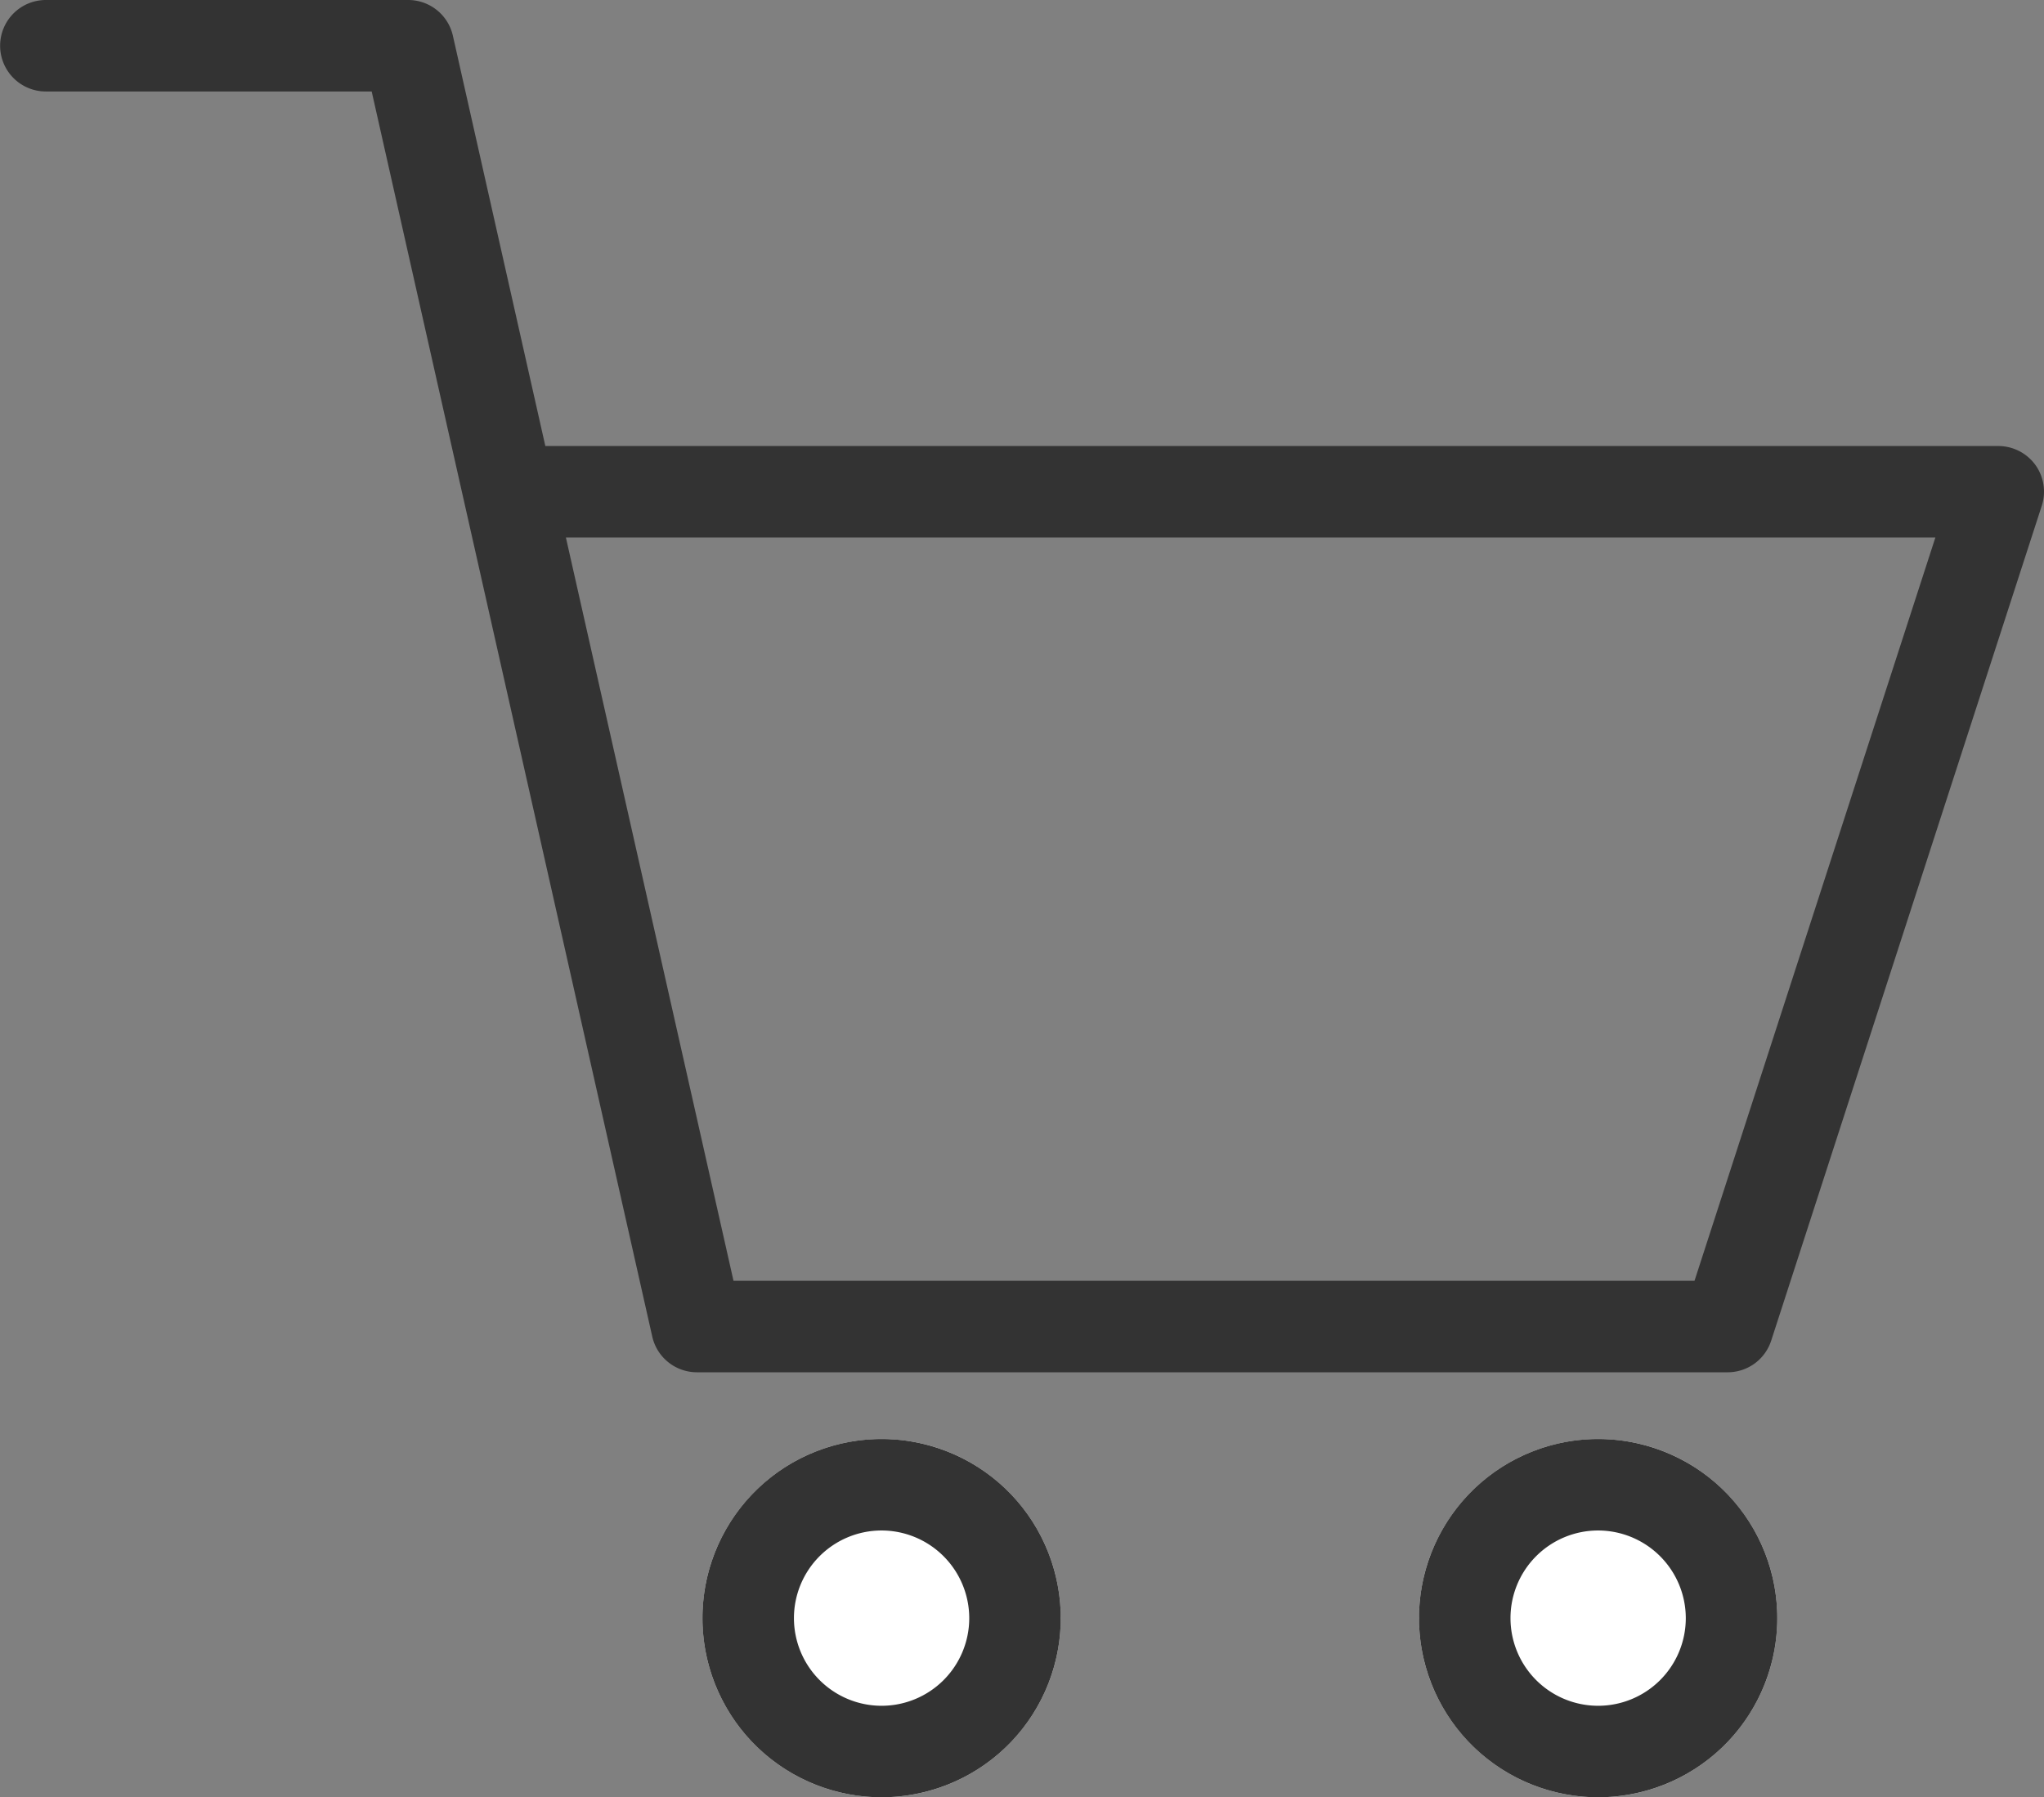
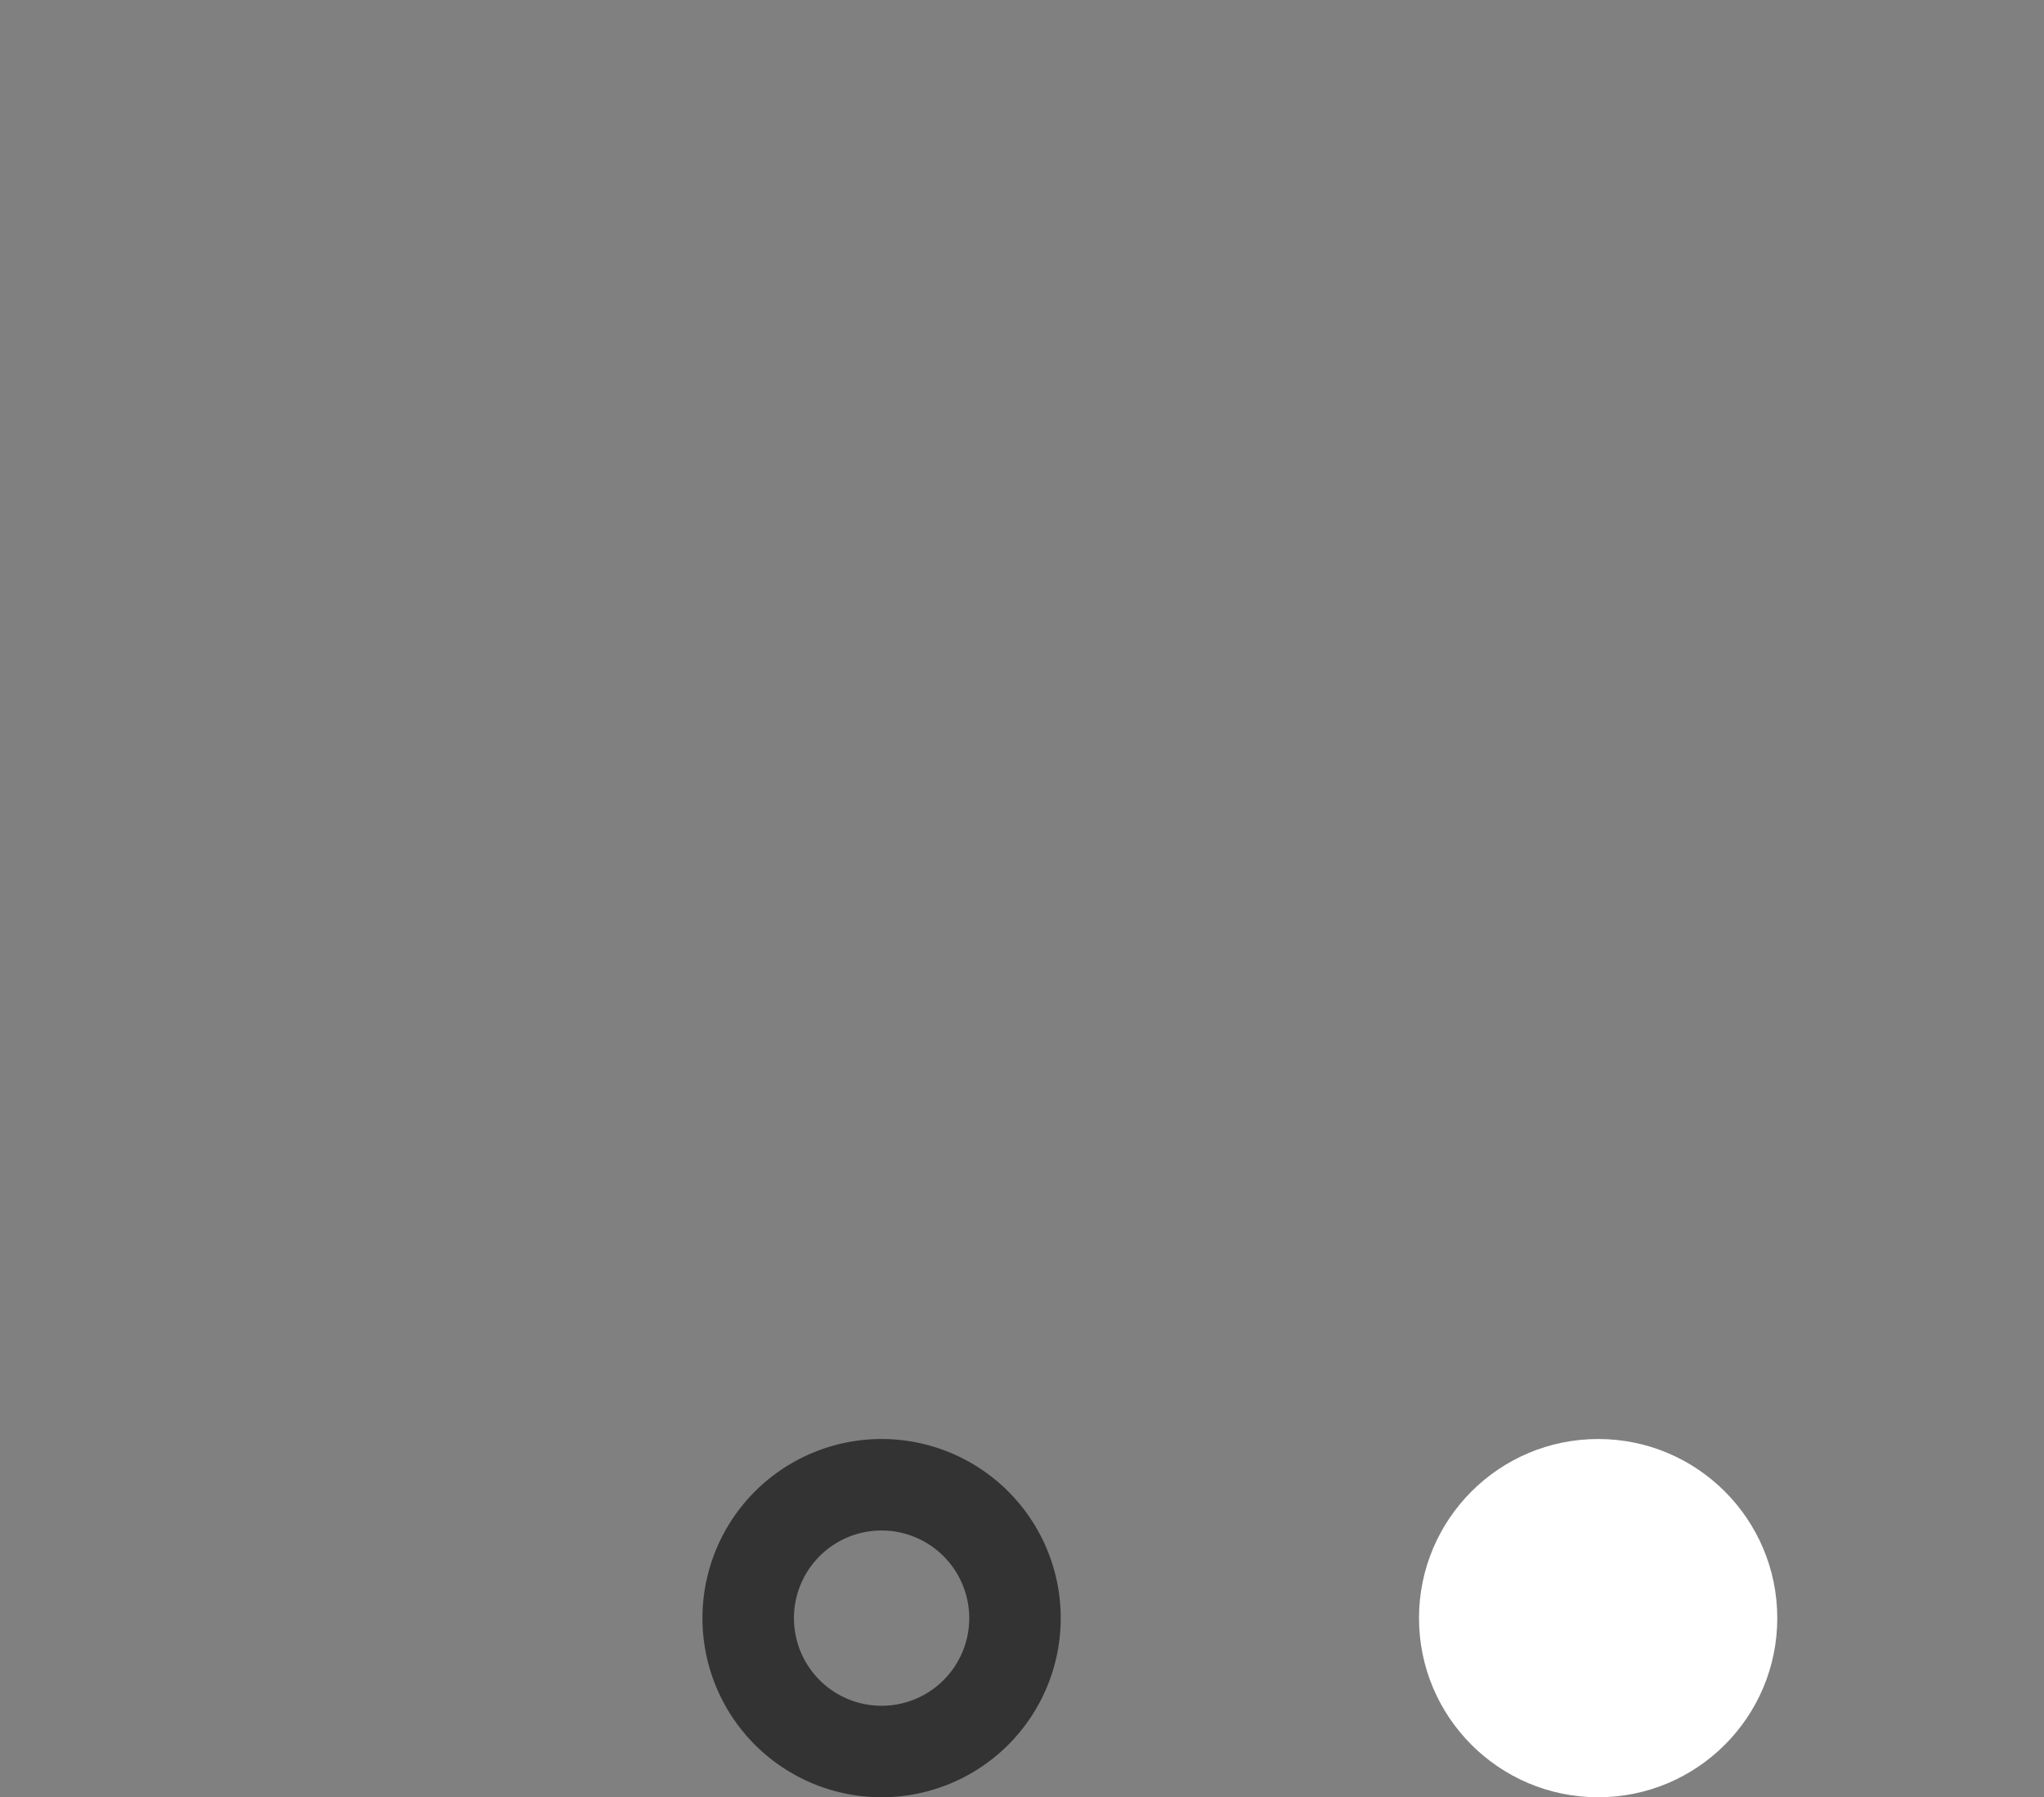
<svg xmlns="http://www.w3.org/2000/svg" width="33.512" height="29.468" viewBox="0 0 33.512 29.468">
  <rect x="0" y="0" width="33.512" height="29.468" fill="#808080" stroke="none" />
  <defs>
    <style>.a{fill:#333;}.b{fill:#fff;}</style>
  </defs>
  <g transform="translate(0.75 0.75)">
-     <path class="a" d="M-17098.756-5339.807h-16.9a.751.751,0,0,1-.732-.585l-4.6-20.415h-5.342a.75.75,0,0,1-.75-.75.75.75,0,0,1,.75-.75h5.941a.751.751,0,0,1,.732.585l1.516,6.728h23.822a.753.753,0,0,1,.607.309.75.75,0,0,1,.105.672l-4.436,13.688A.75.75,0,0,1-17098.756-5339.807Zm-16.3-1.5h15.756l3.949-12.187h-22.453Z" transform="translate(17126.332 5361.557)" />
-     <ellipse class="b" cx="2.937" cy="2.937" rx="2.937" ry="2.937" transform="translate(10.767 22.844)" />
    <path class="a" d="M2.937,1.5A1.437,1.437,0,1,0,4.374,2.937,1.439,1.439,0,0,0,2.937,1.5m0-1.5A2.937,2.937,0,1,1,0,2.937,2.937,2.937,0,0,1,2.937,0Z" transform="translate(10.767 22.844)" />
    <ellipse class="b" cx="2.937" cy="2.937" rx="2.937" ry="2.937" transform="translate(22.515 22.844)" />
-     <path class="a" d="M2.937,1.5A1.437,1.437,0,1,0,4.374,2.937,1.439,1.439,0,0,0,2.937,1.5m0-1.5A2.937,2.937,0,1,1,0,2.937,2.937,2.937,0,0,1,2.937,0Z" transform="translate(22.515 22.844)" />
  </g>
</svg>